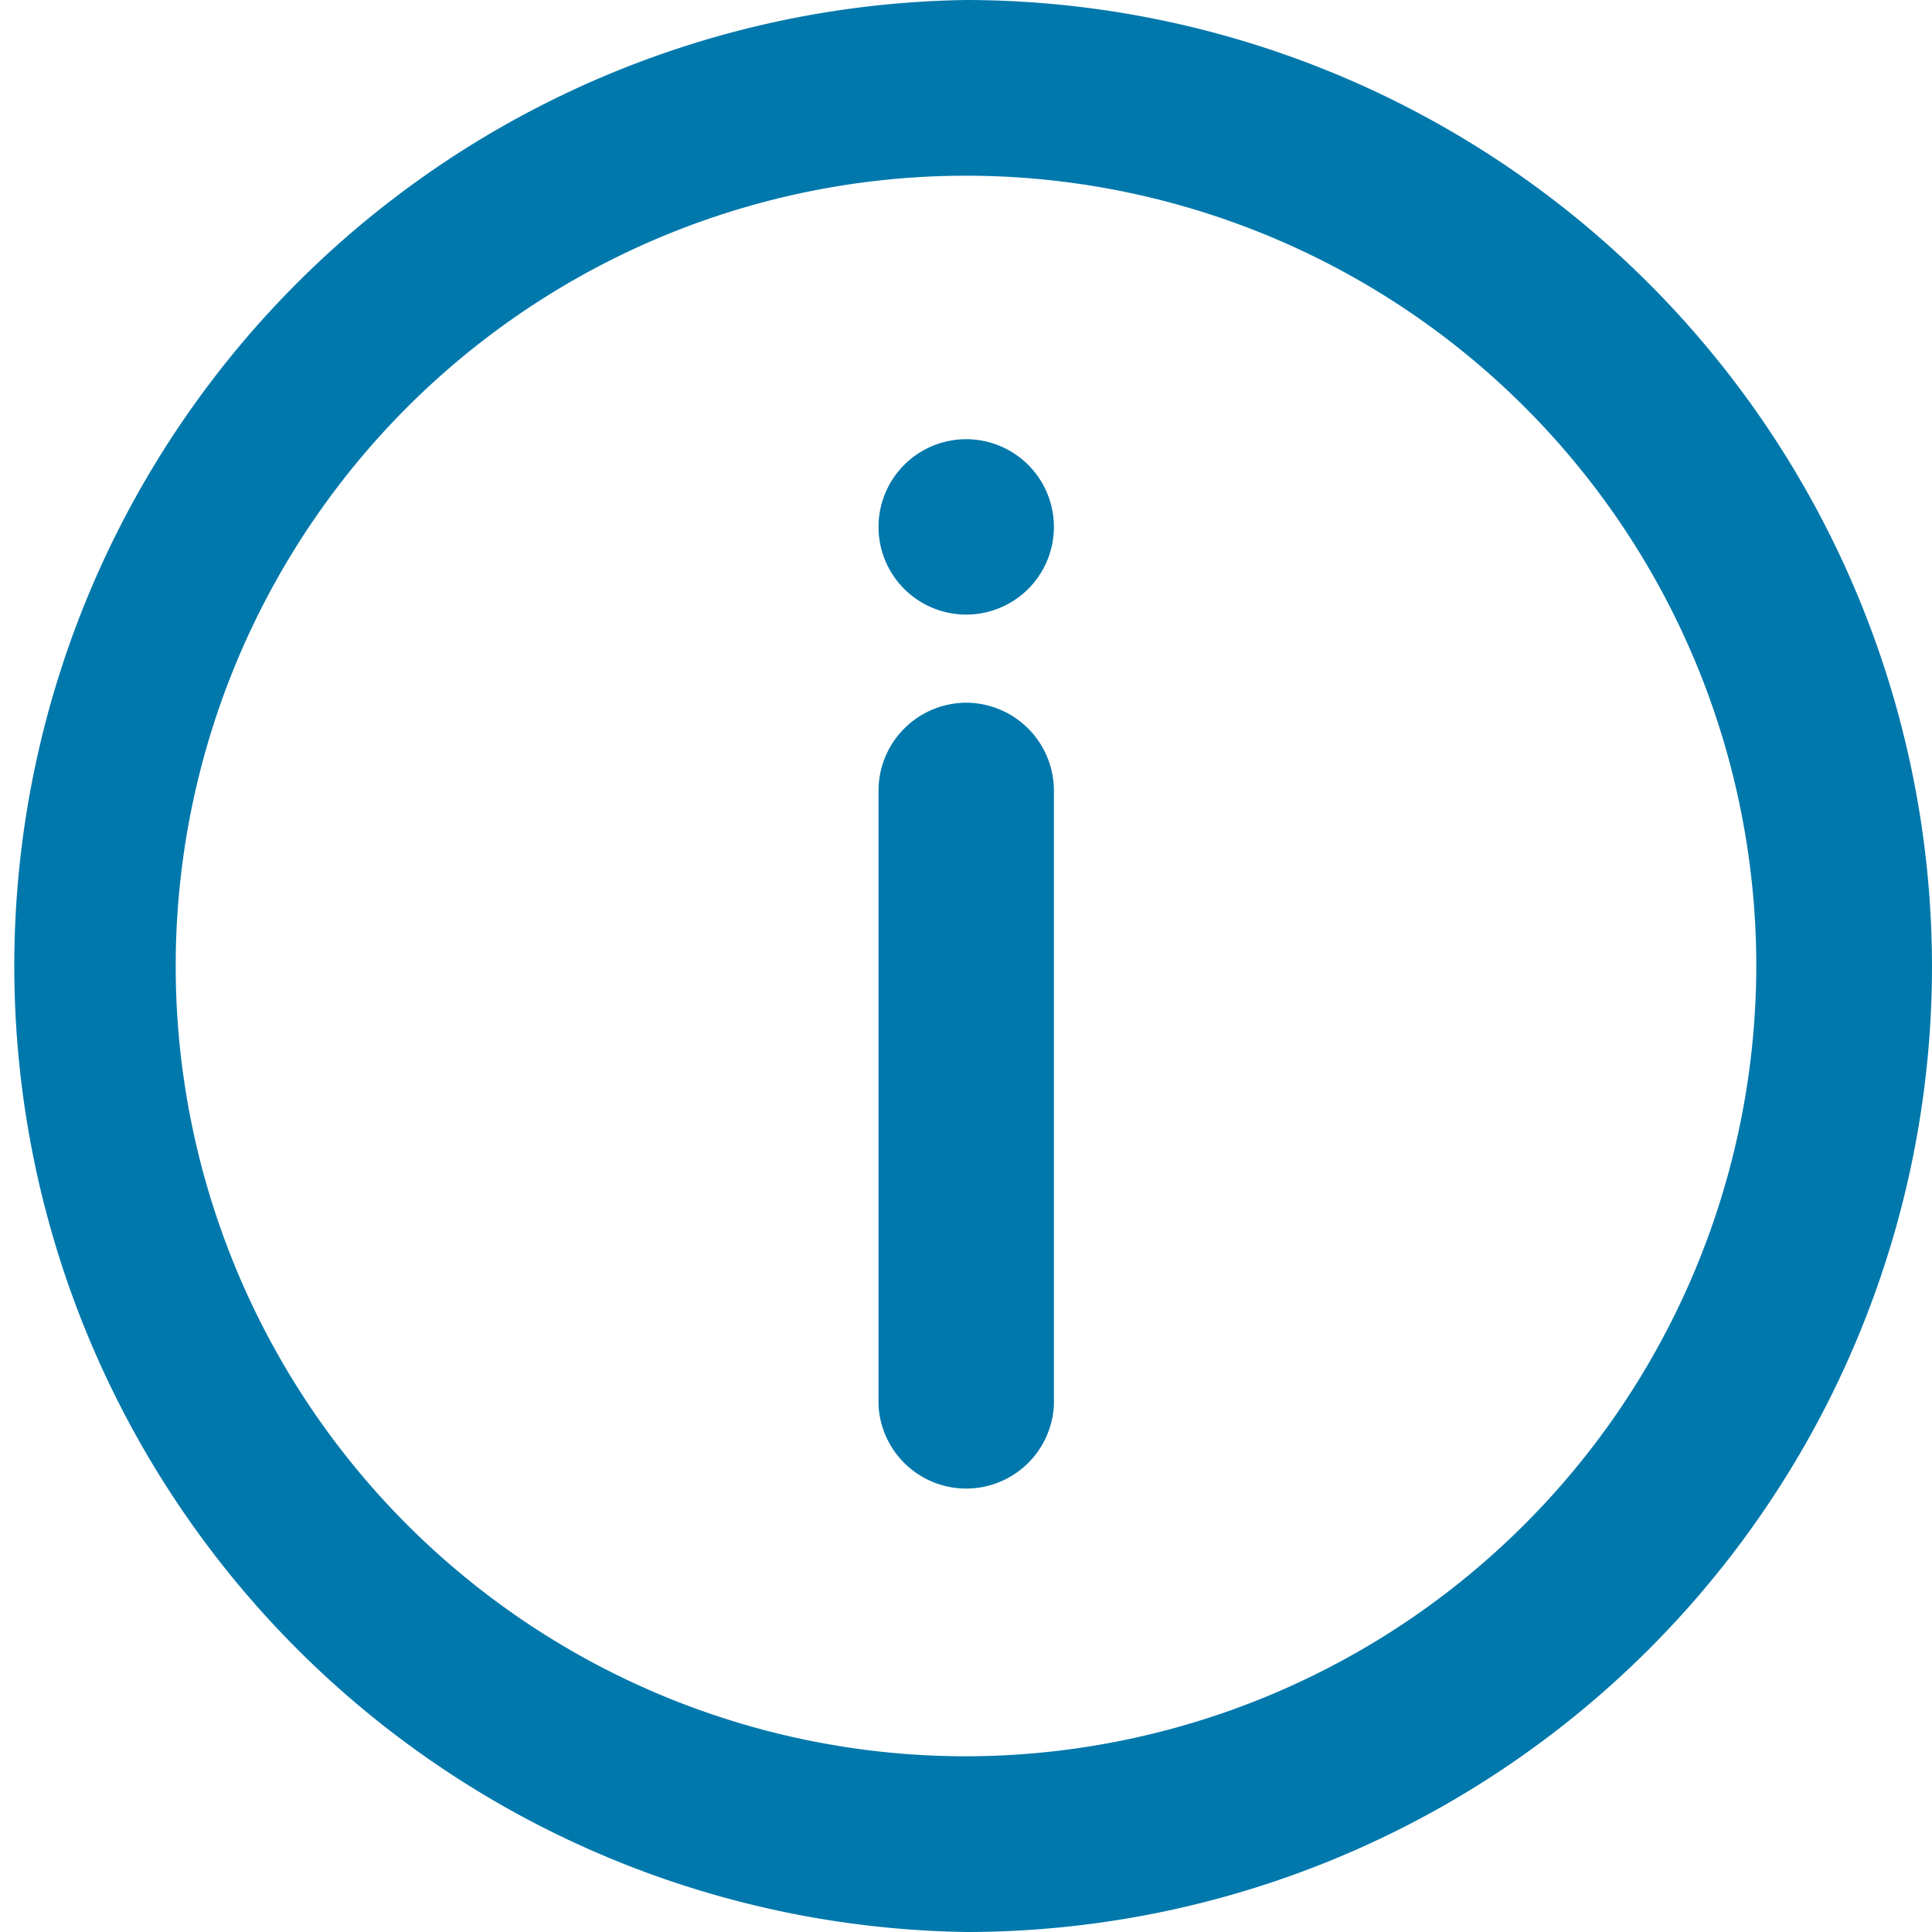
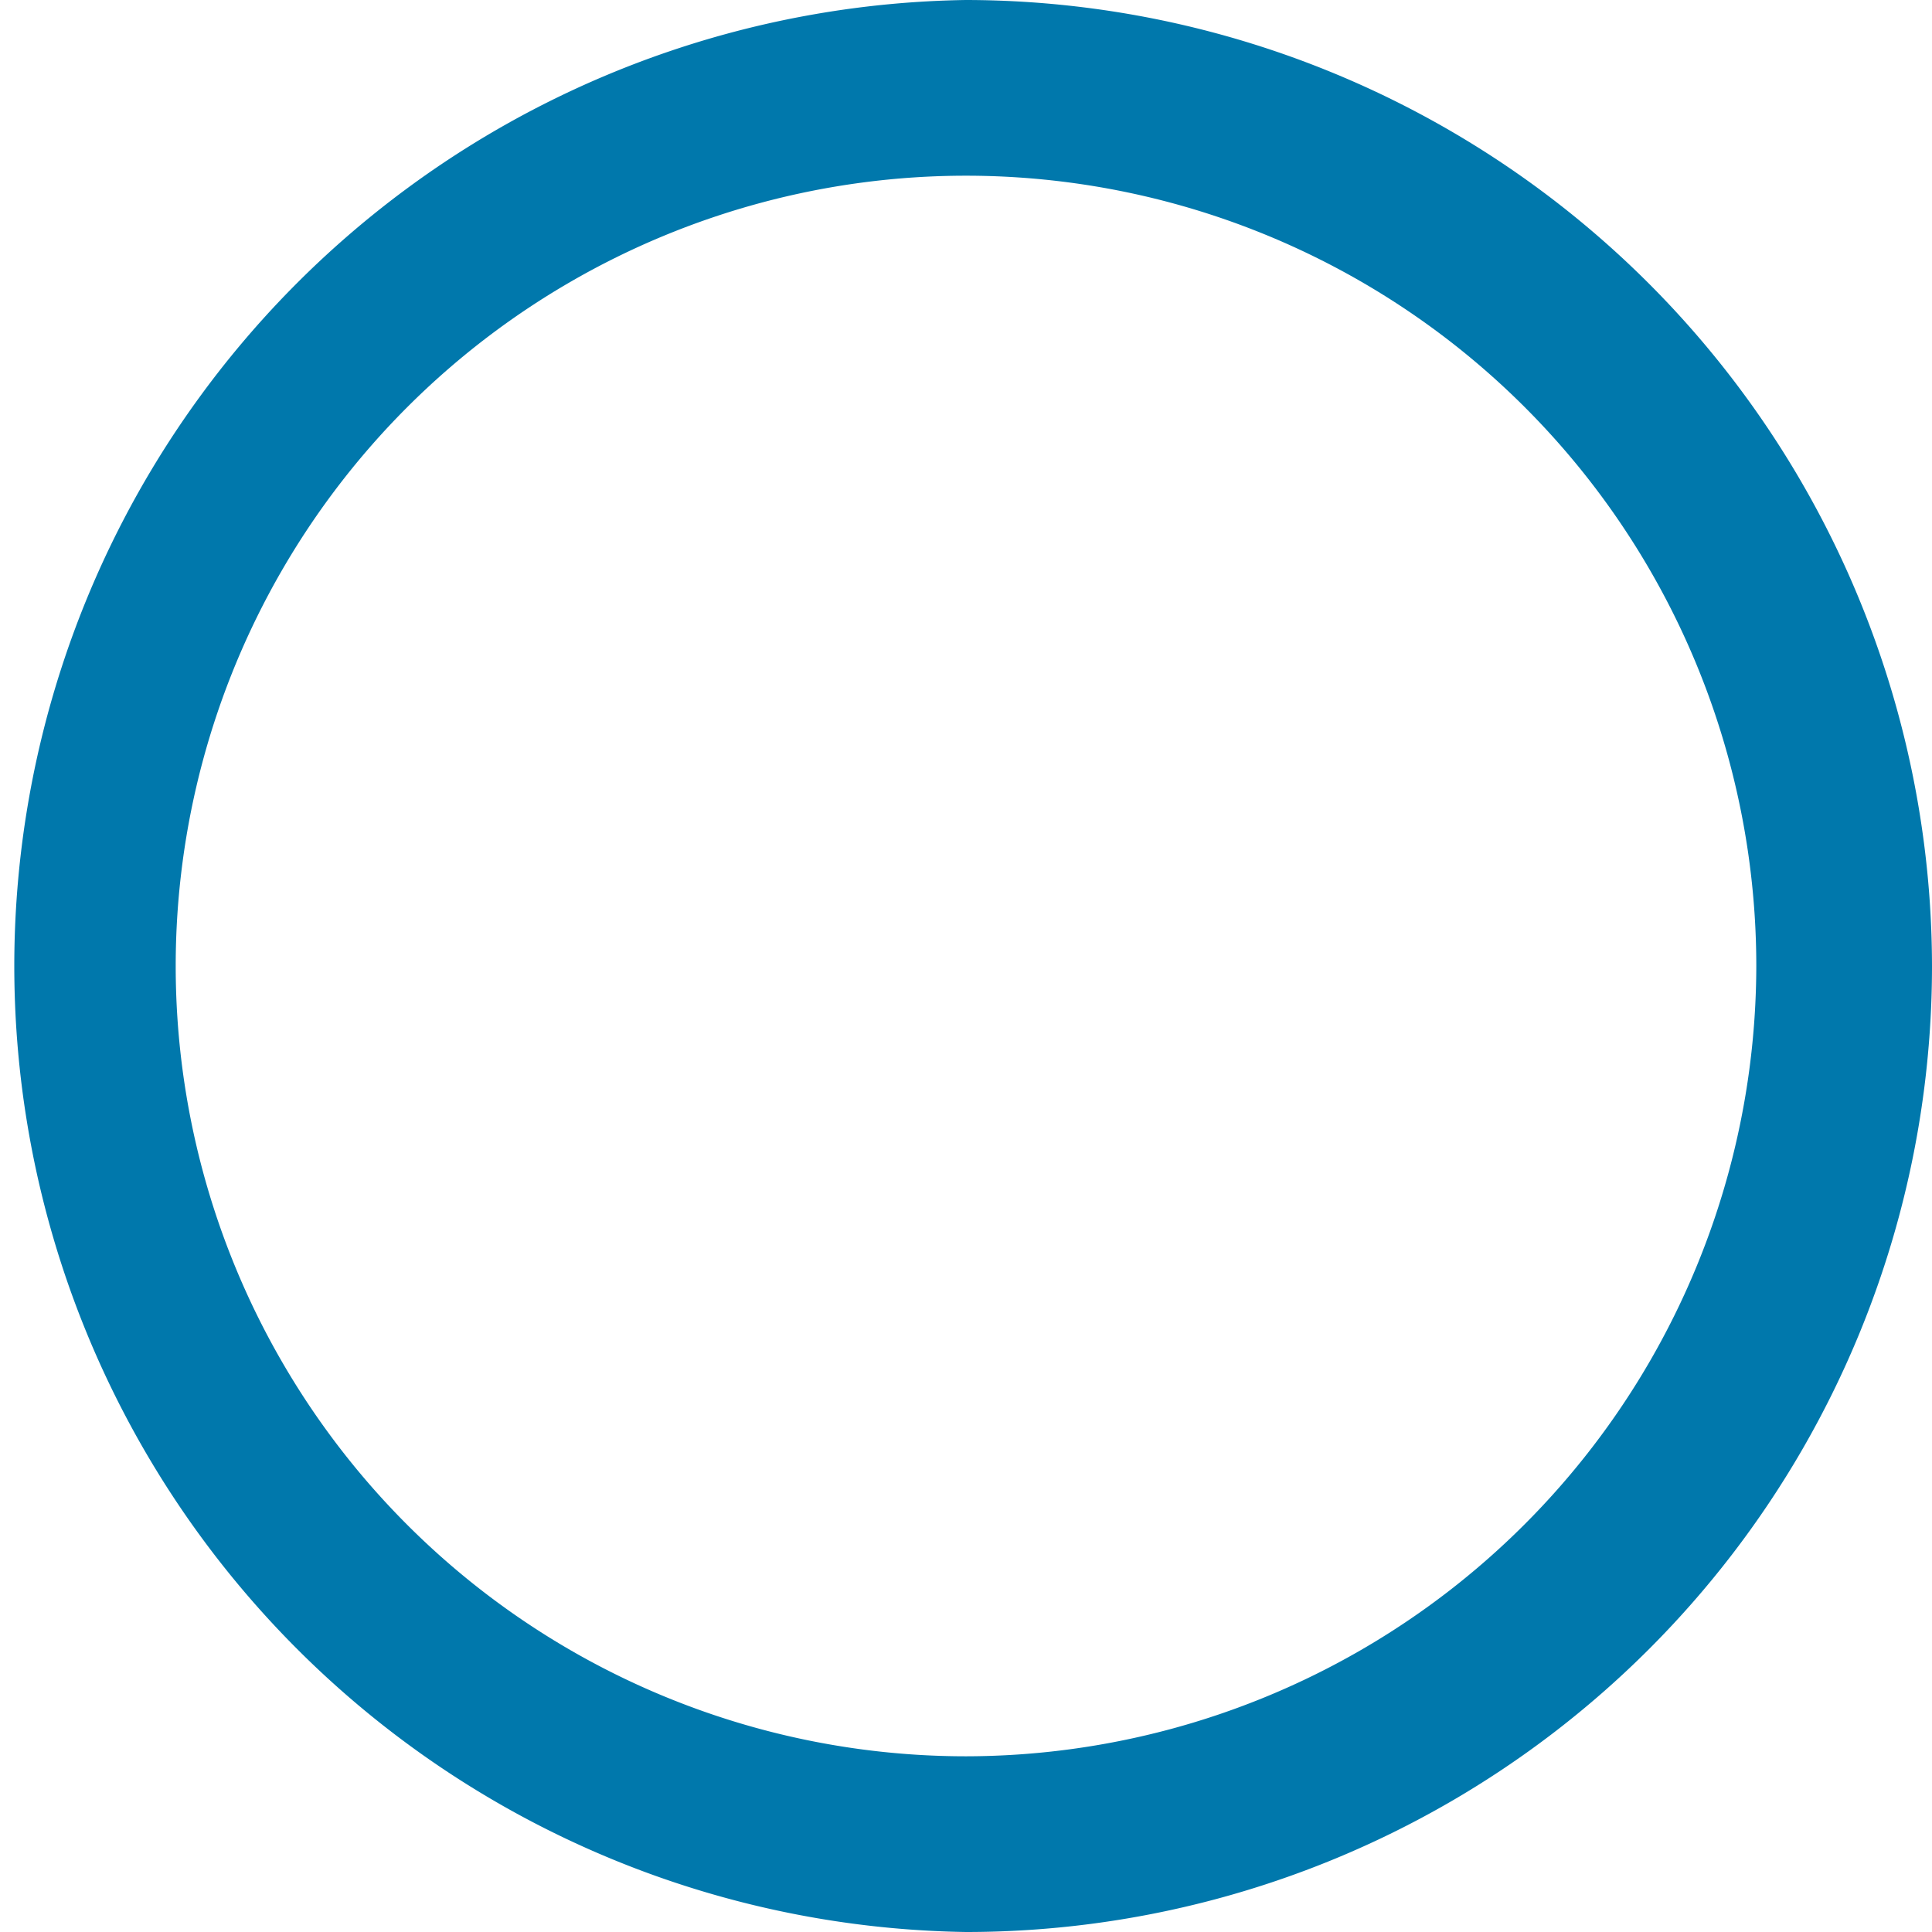
<svg xmlns="http://www.w3.org/2000/svg" width="18" height="18" fill="none">
  <path fill="#0078AC" d="M9 0a9.001 9.001 0 0 0 0 18 9 9 0 0 0 9-9 9.013 9.013 0 0 0-9-9m0 16.363A7.364 7.364 0 0 1 1.637 9 7.364 7.364 0 0 1 9 1.637 7.364 7.364 0 0 1 16.363 9 7.374 7.374 0 0 1 9 16.363" />
-   <path fill="#0078AC" d="M9.002 6.547a.82.82 0 0 0-.817.817v5.727a.818.818 0 0 0 1.634 0V7.364a.82.82 0 0 0-.817-.817m0-.821a.817.817 0 1 0 0-1.634.817.817 0 0 0 0 1.634" />
</svg>